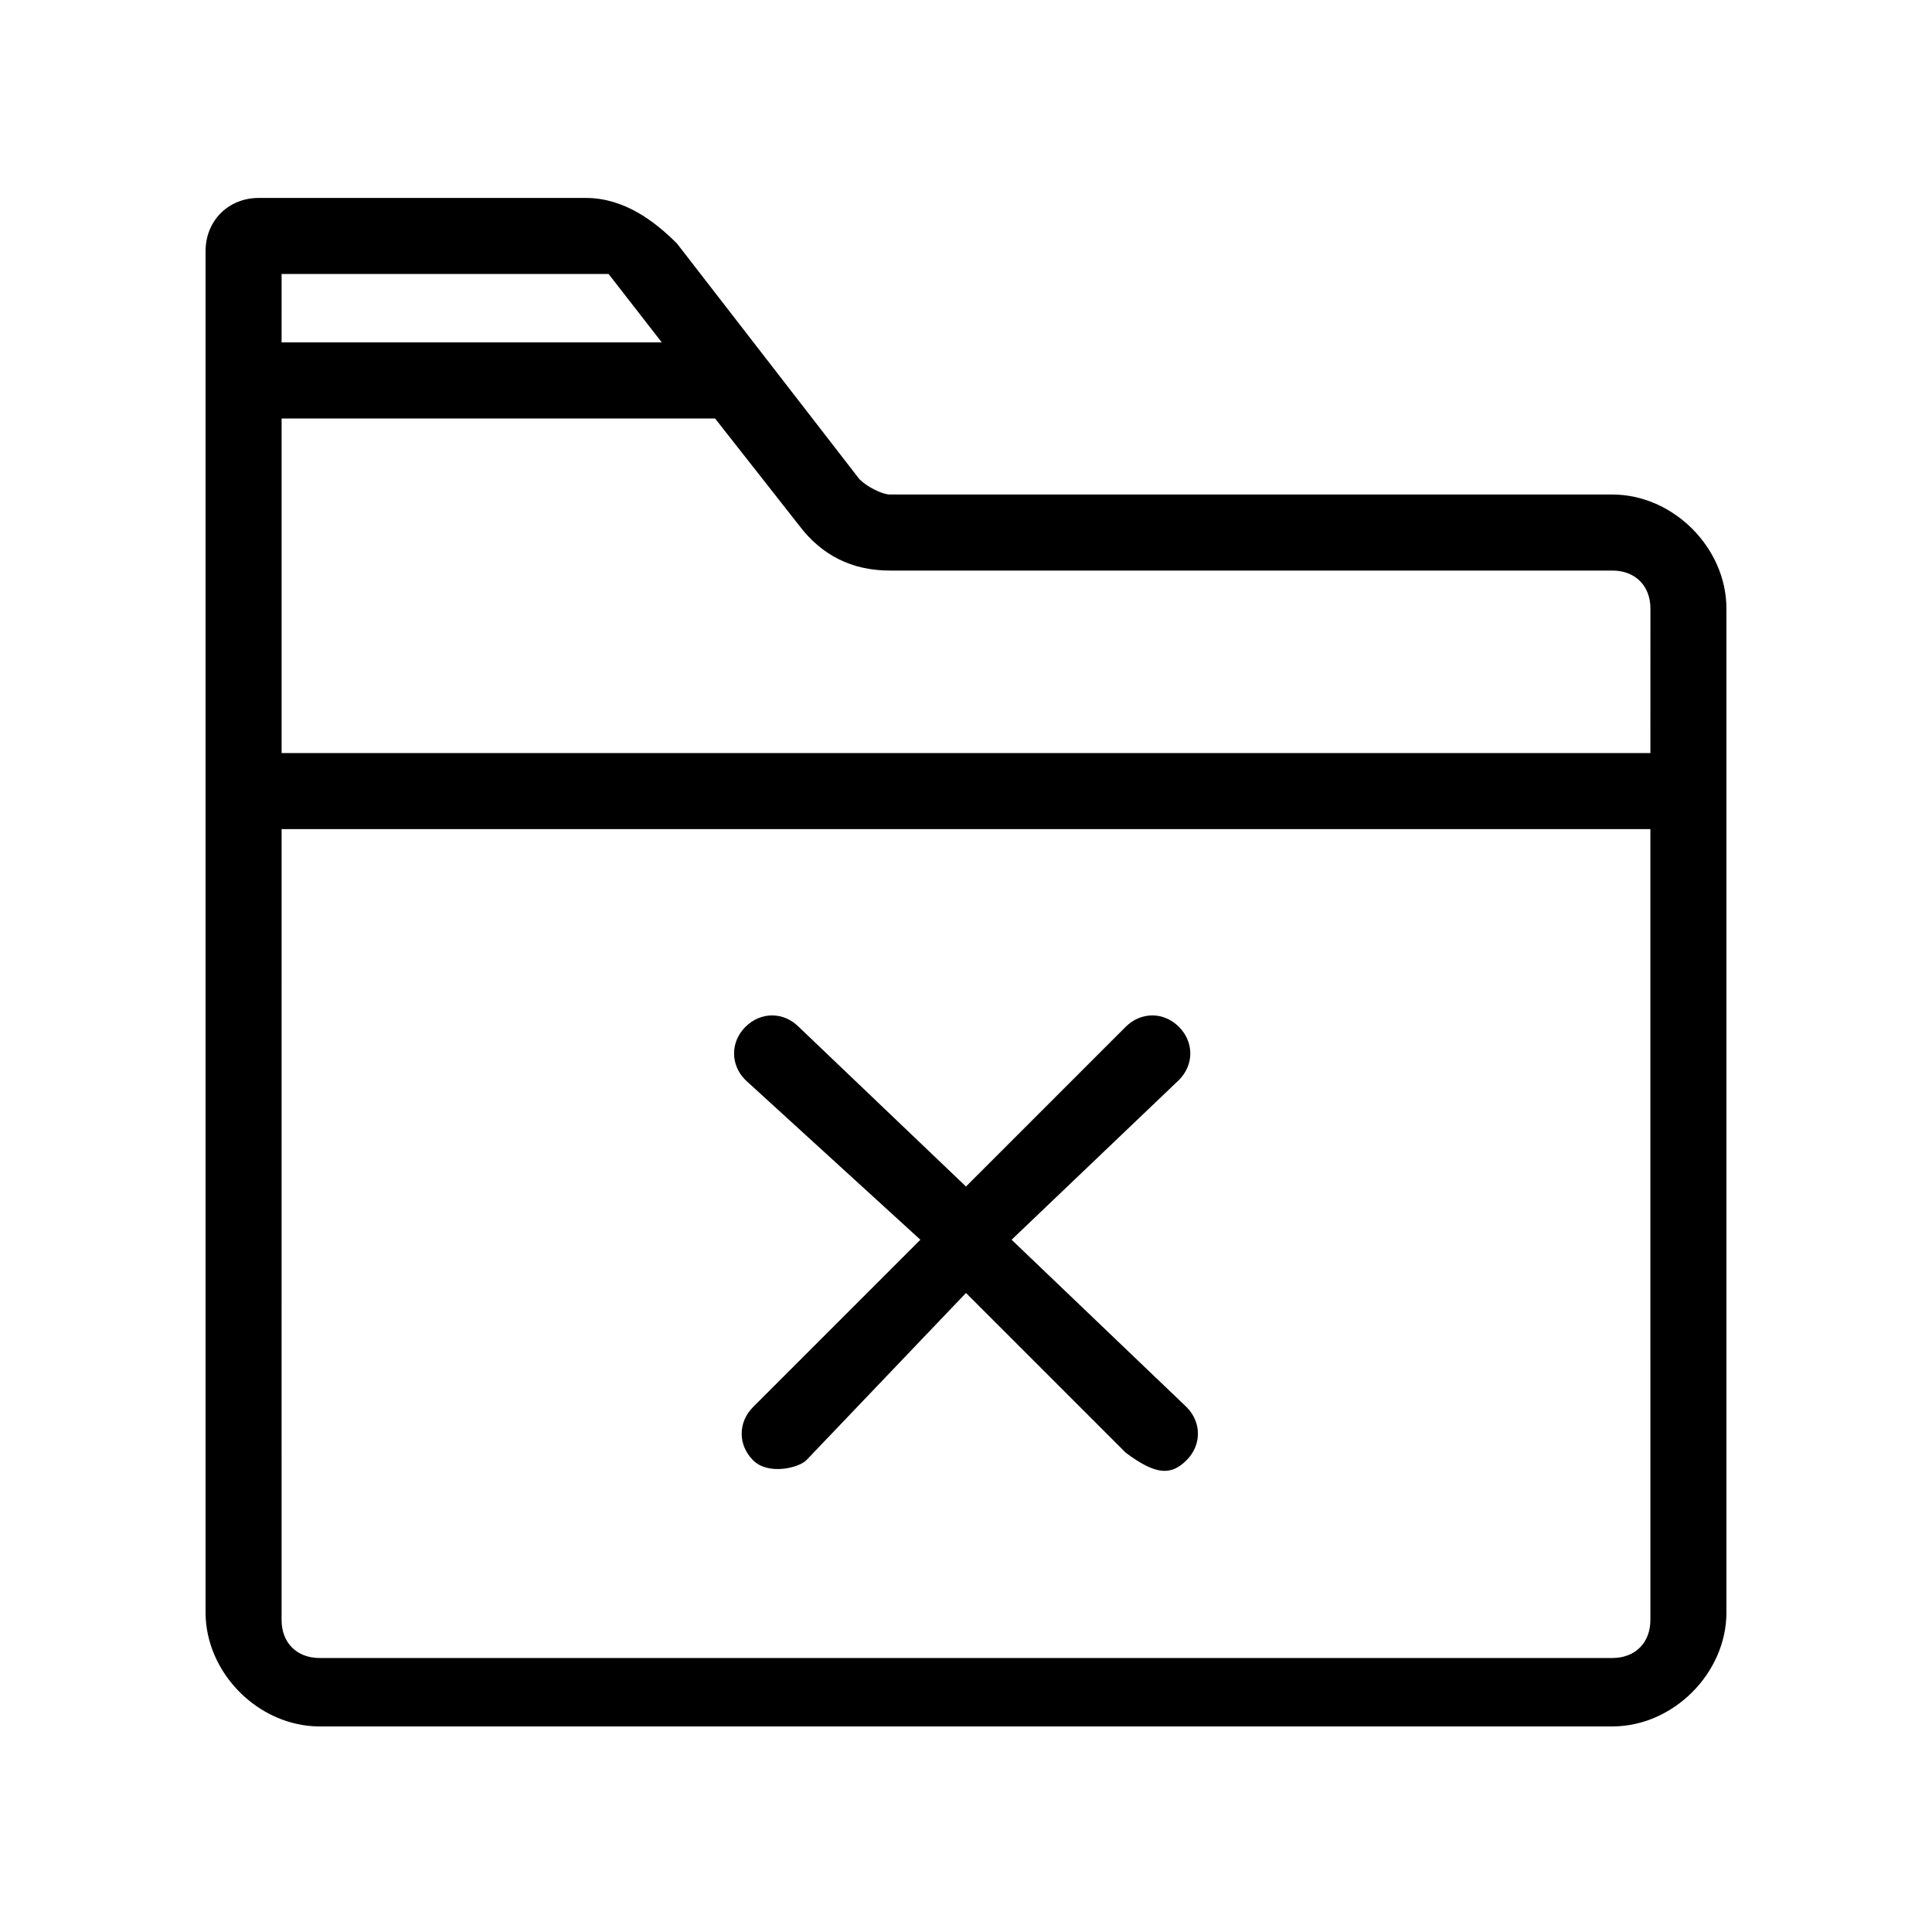
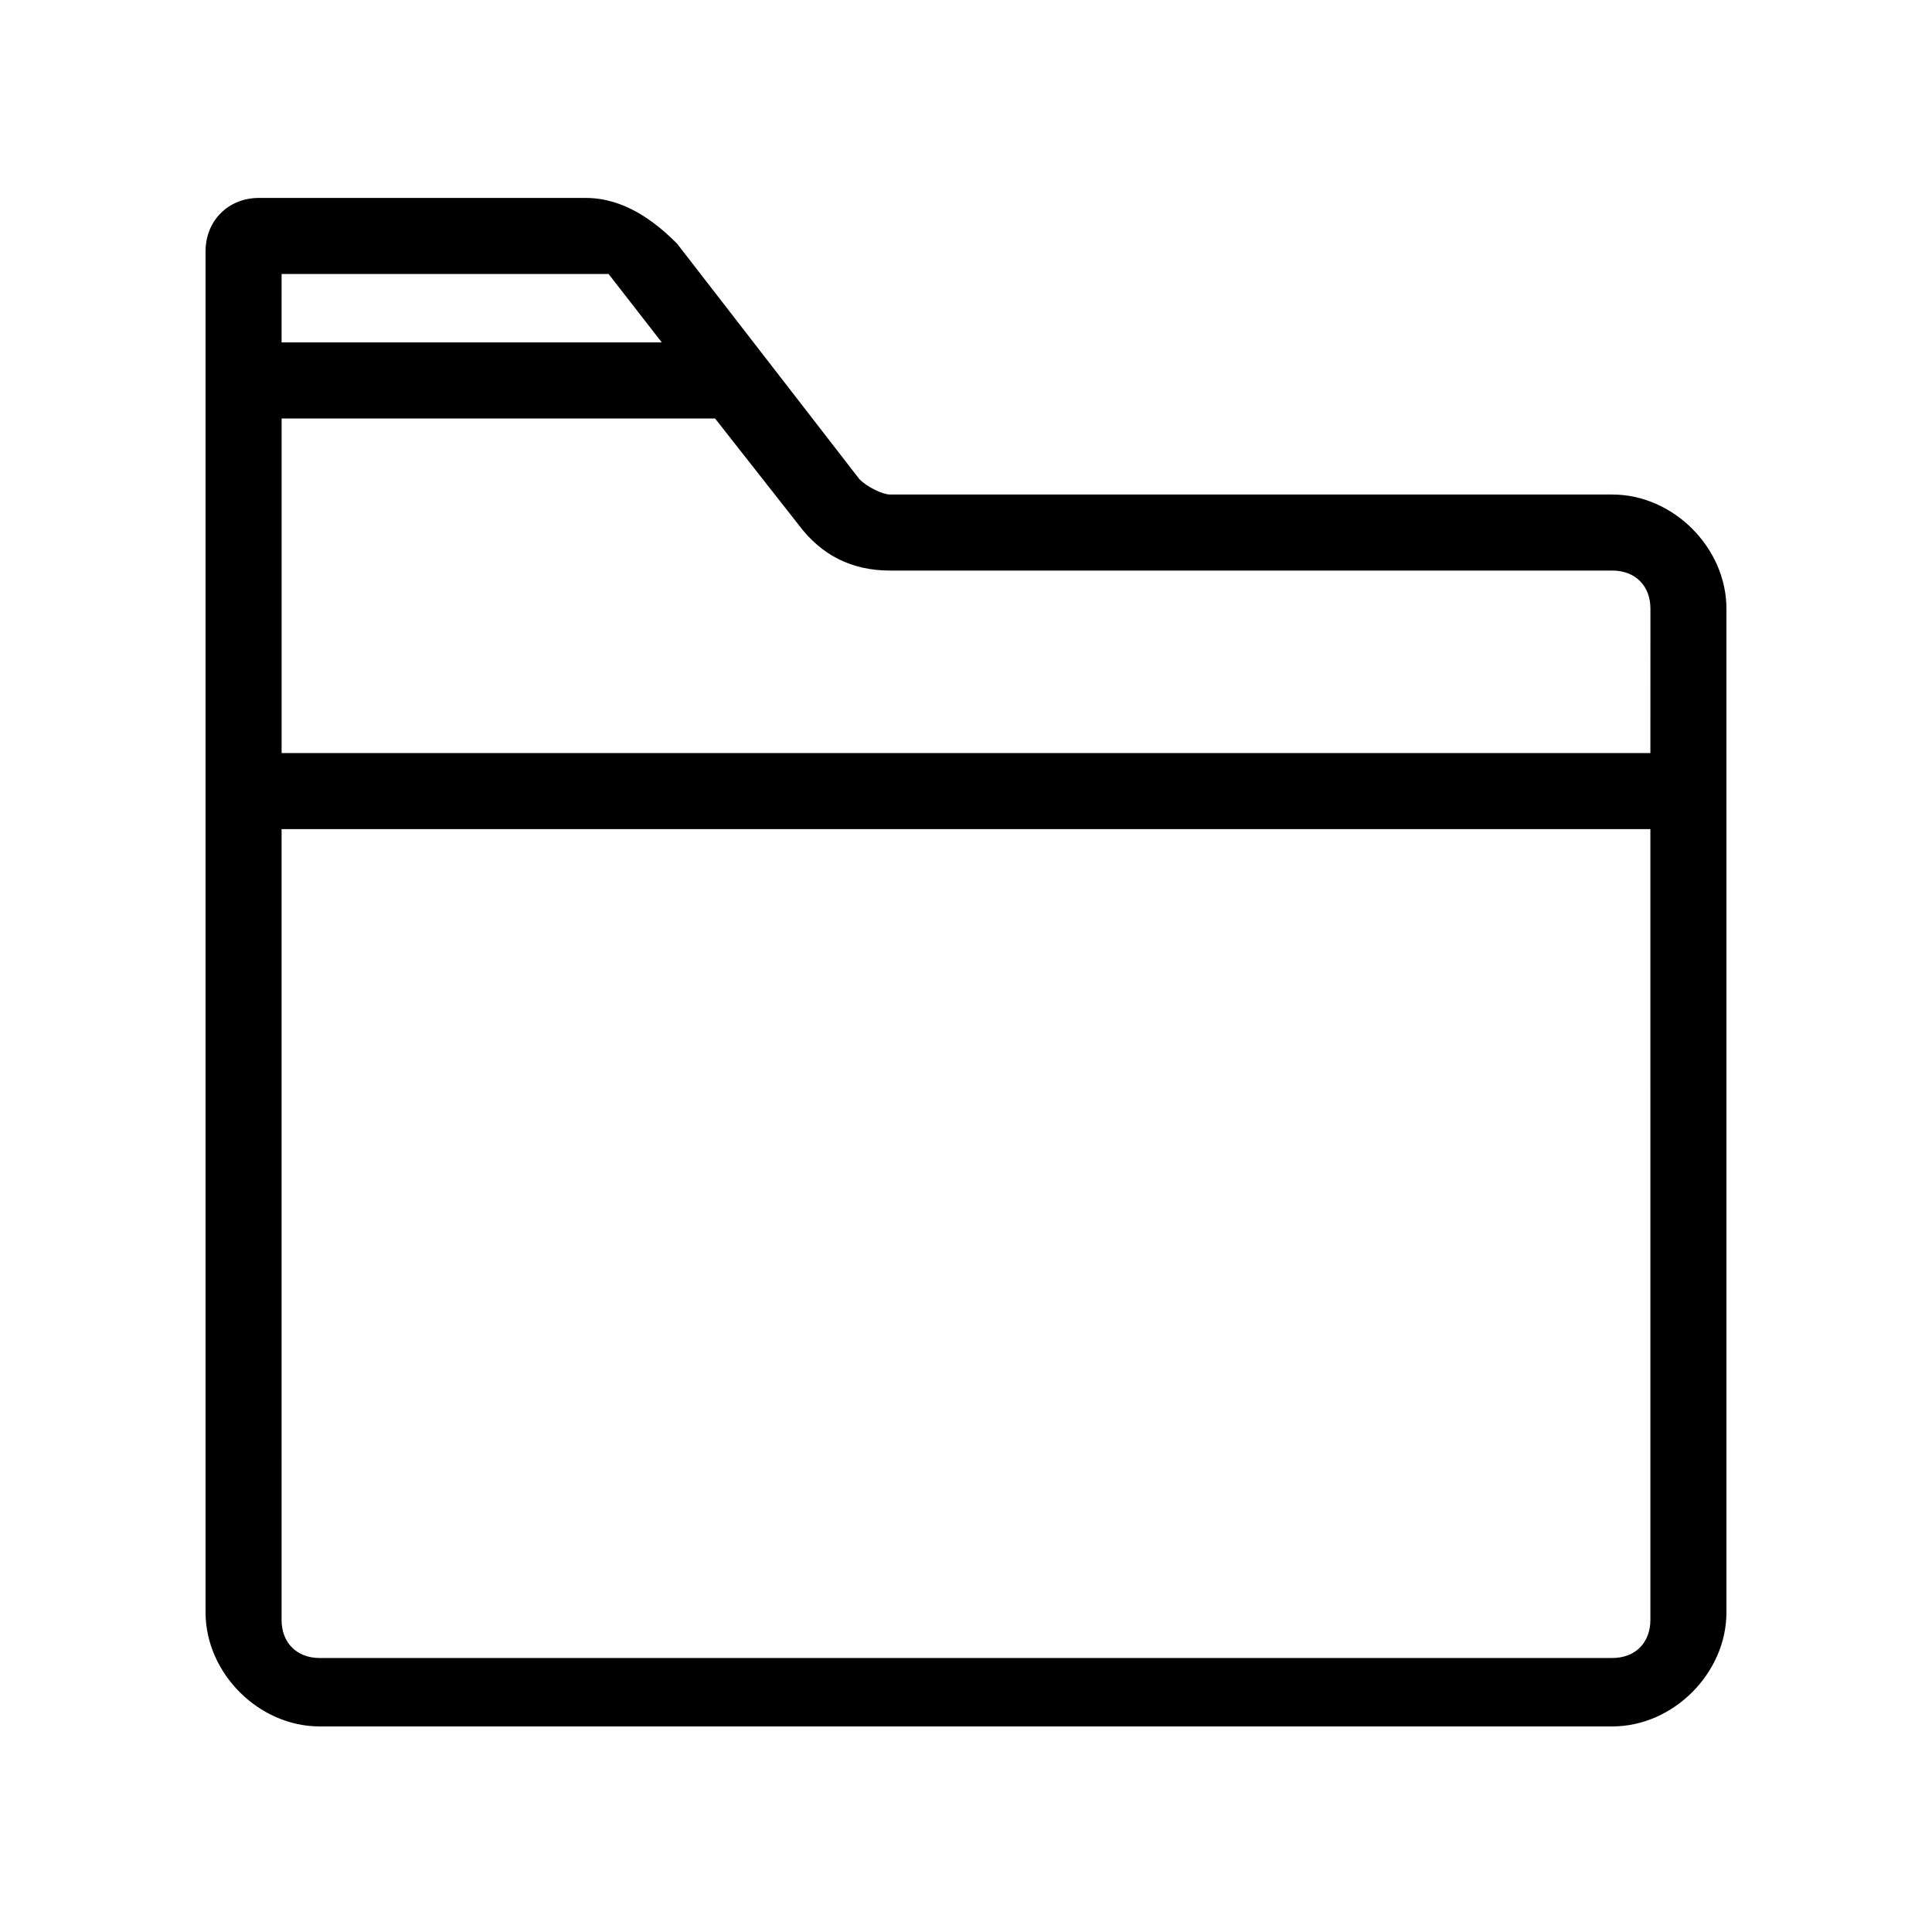
<svg xmlns="http://www.w3.org/2000/svg" fill="#000000" width="800px" height="800px" version="1.1" viewBox="144 144 512 512">
  <g>
    <path d="m571.29 275.05h-191.45c-2.016 0-6.047-2.016-8.062-4.031l-48.363-62.473c-6.043-6.047-14.105-12.09-24.18-12.09h-86.656c-8.062 0-14.105 6.047-14.105 14.105v360.73c0 16.121 14.105 30.23 30.23 30.23h342.59c16.121 0 30.23-14.105 30.23-30.23l-0.004-266.01c0-16.121-14.109-30.227-30.23-30.227zm-266.01-58.441 14.105 18.137h-100.76l0.004-18.137zm276.09 356.7c0 6.047-4.031 10.078-10.078 10.078h-342.59c-6.047 0-10.078-4.031-10.078-10.078l0.004-209.59h362.74zm0-229.74h-362.74v-88.668h114.87l22.168 28.215c6.047 8.062 14.105 12.09 24.184 12.09h191.45c6.047 0 10.078 4.031 10.078 10.078z" />
-     <path d="m458.44 516.88c4.031 4.031 4.031 10.078 0 14.105-4.031 4.031-8.062 4.031-16.121-2.016l-42.32-42.32-42.32 44.336c-2.016 2.016-10.078 4.031-14.105 0-4.031-4.031-4.031-10.078 0-14.105l44.336-44.336-46.355-42.32c-4.031-4.031-4.031-10.078 0-14.105 4.031-4.031 10.078-4.031 14.105 0l44.336 42.32 42.32-42.32c4.031-4.031 10.078-4.031 14.105 0 4.031 4.031 4.031 10.078 0 14.105l-44.336 42.32z" />
  </g>
</svg>